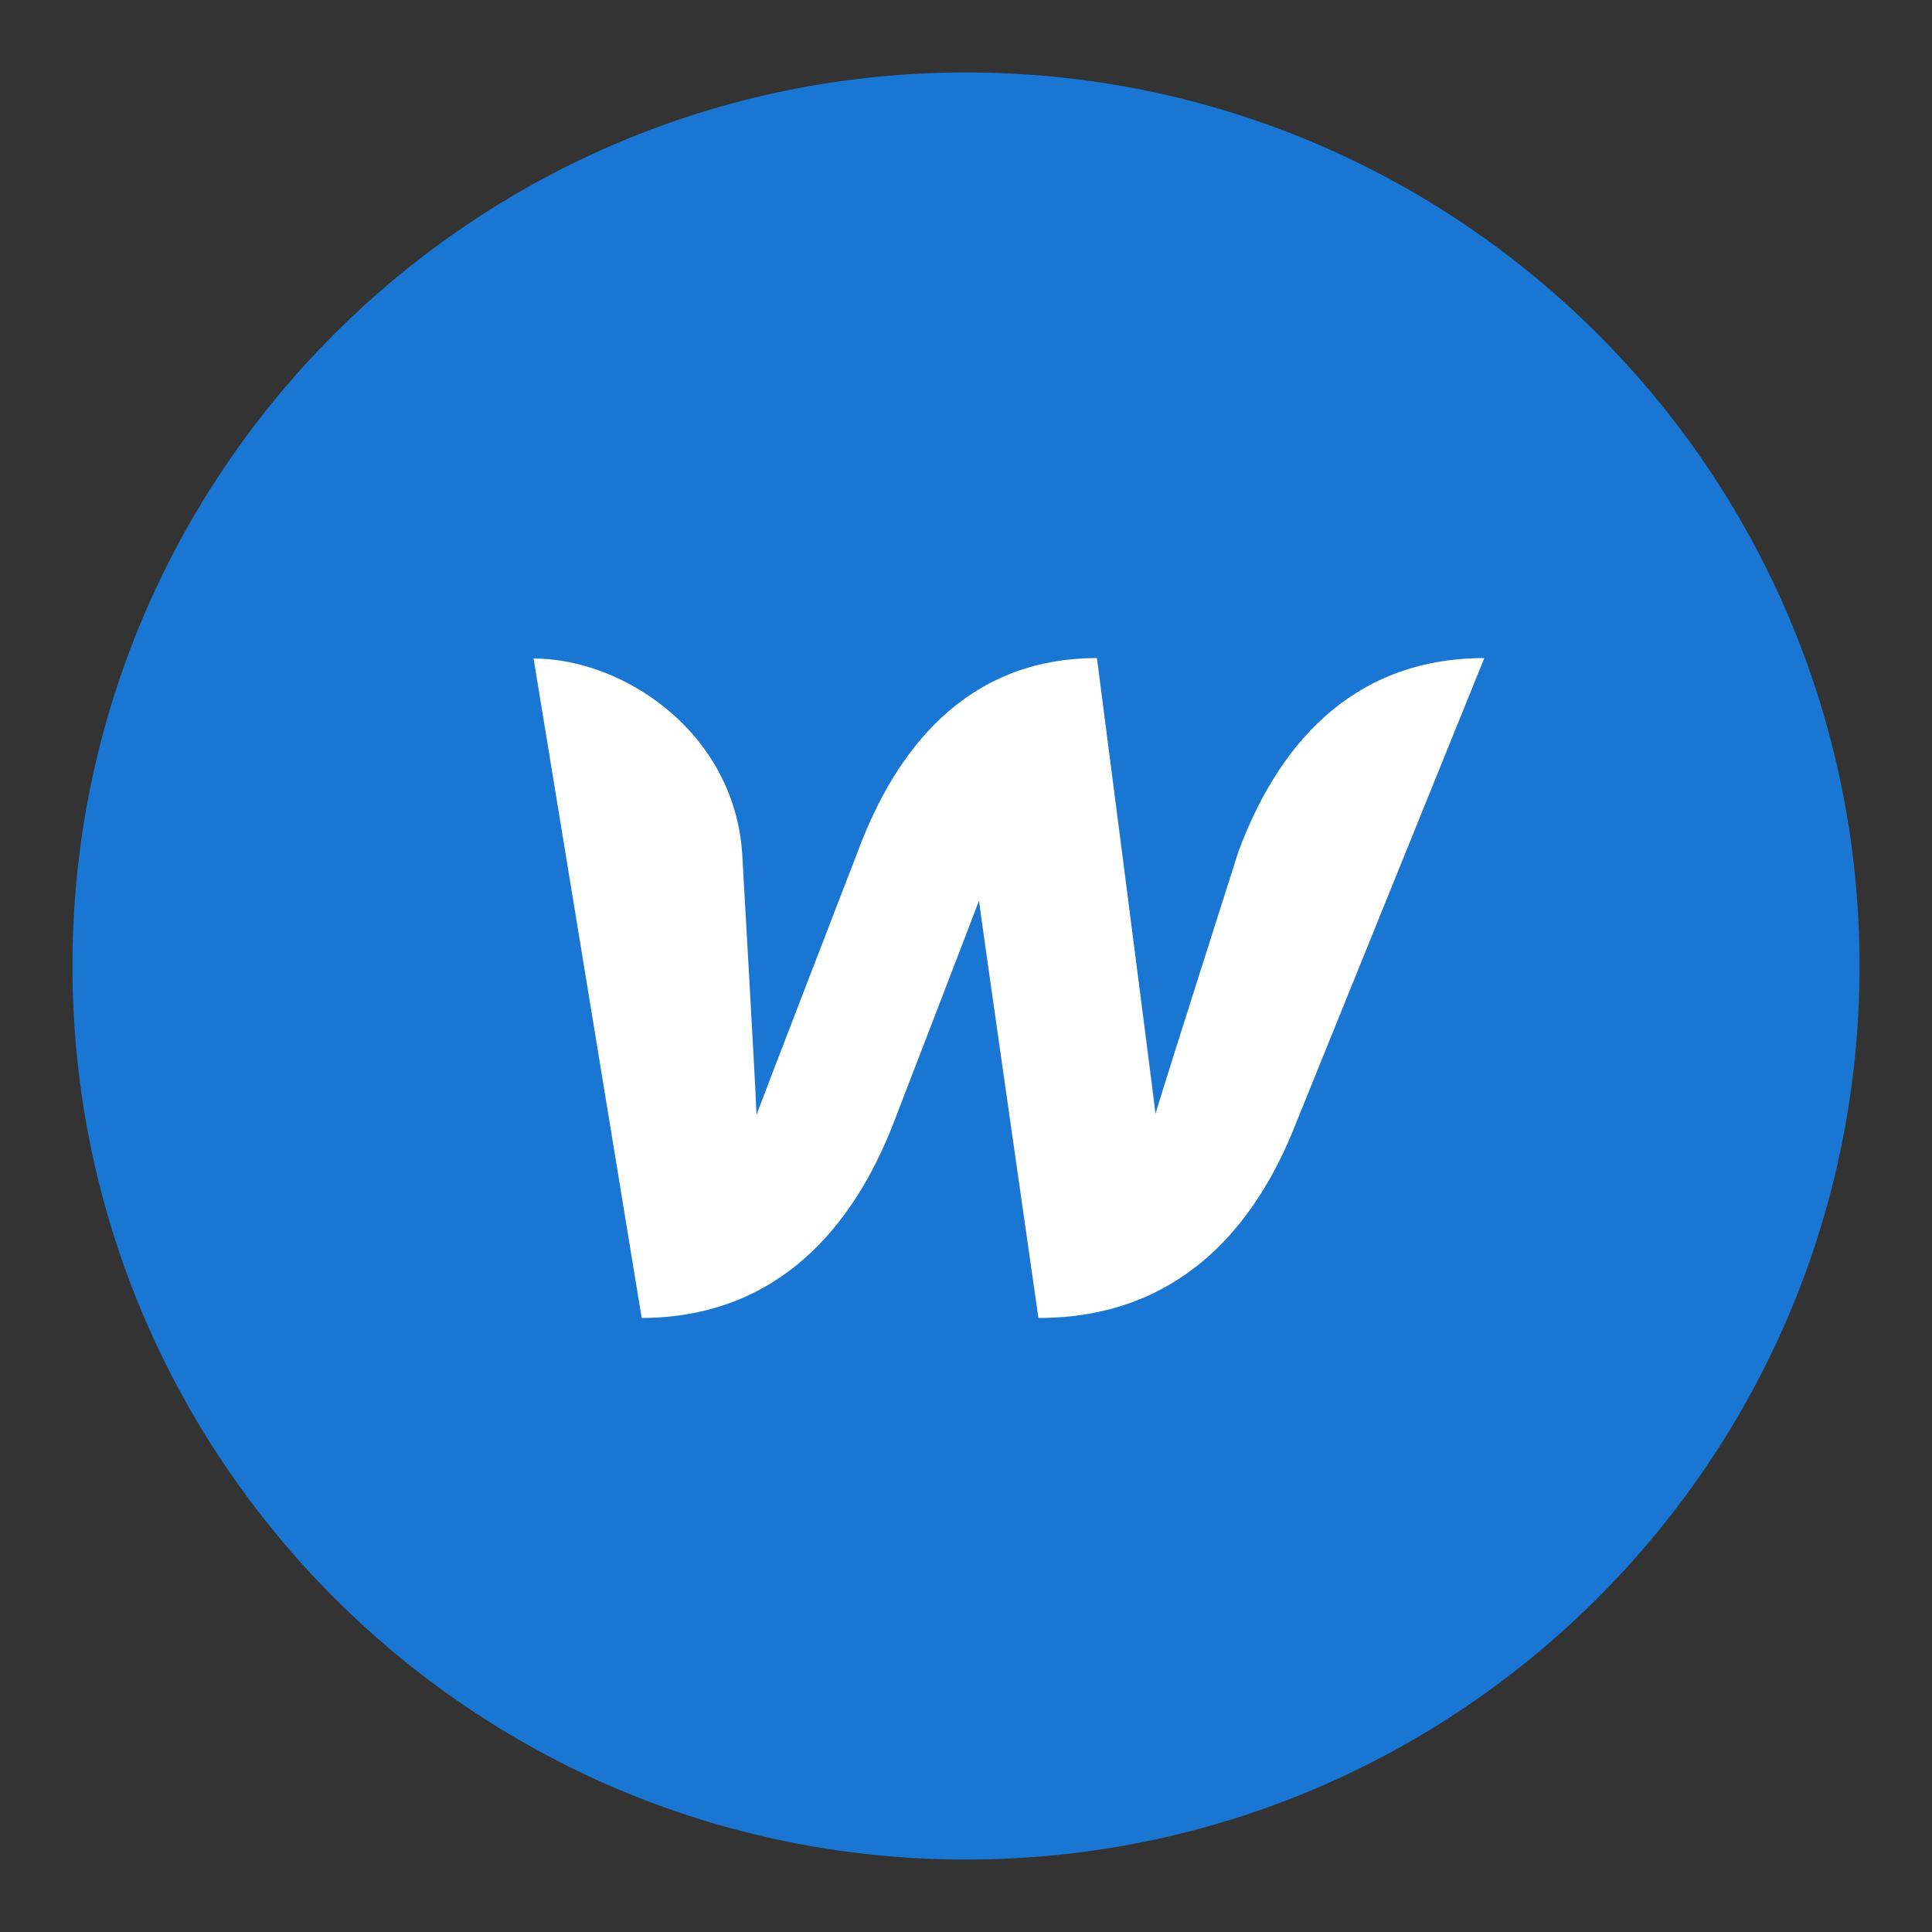
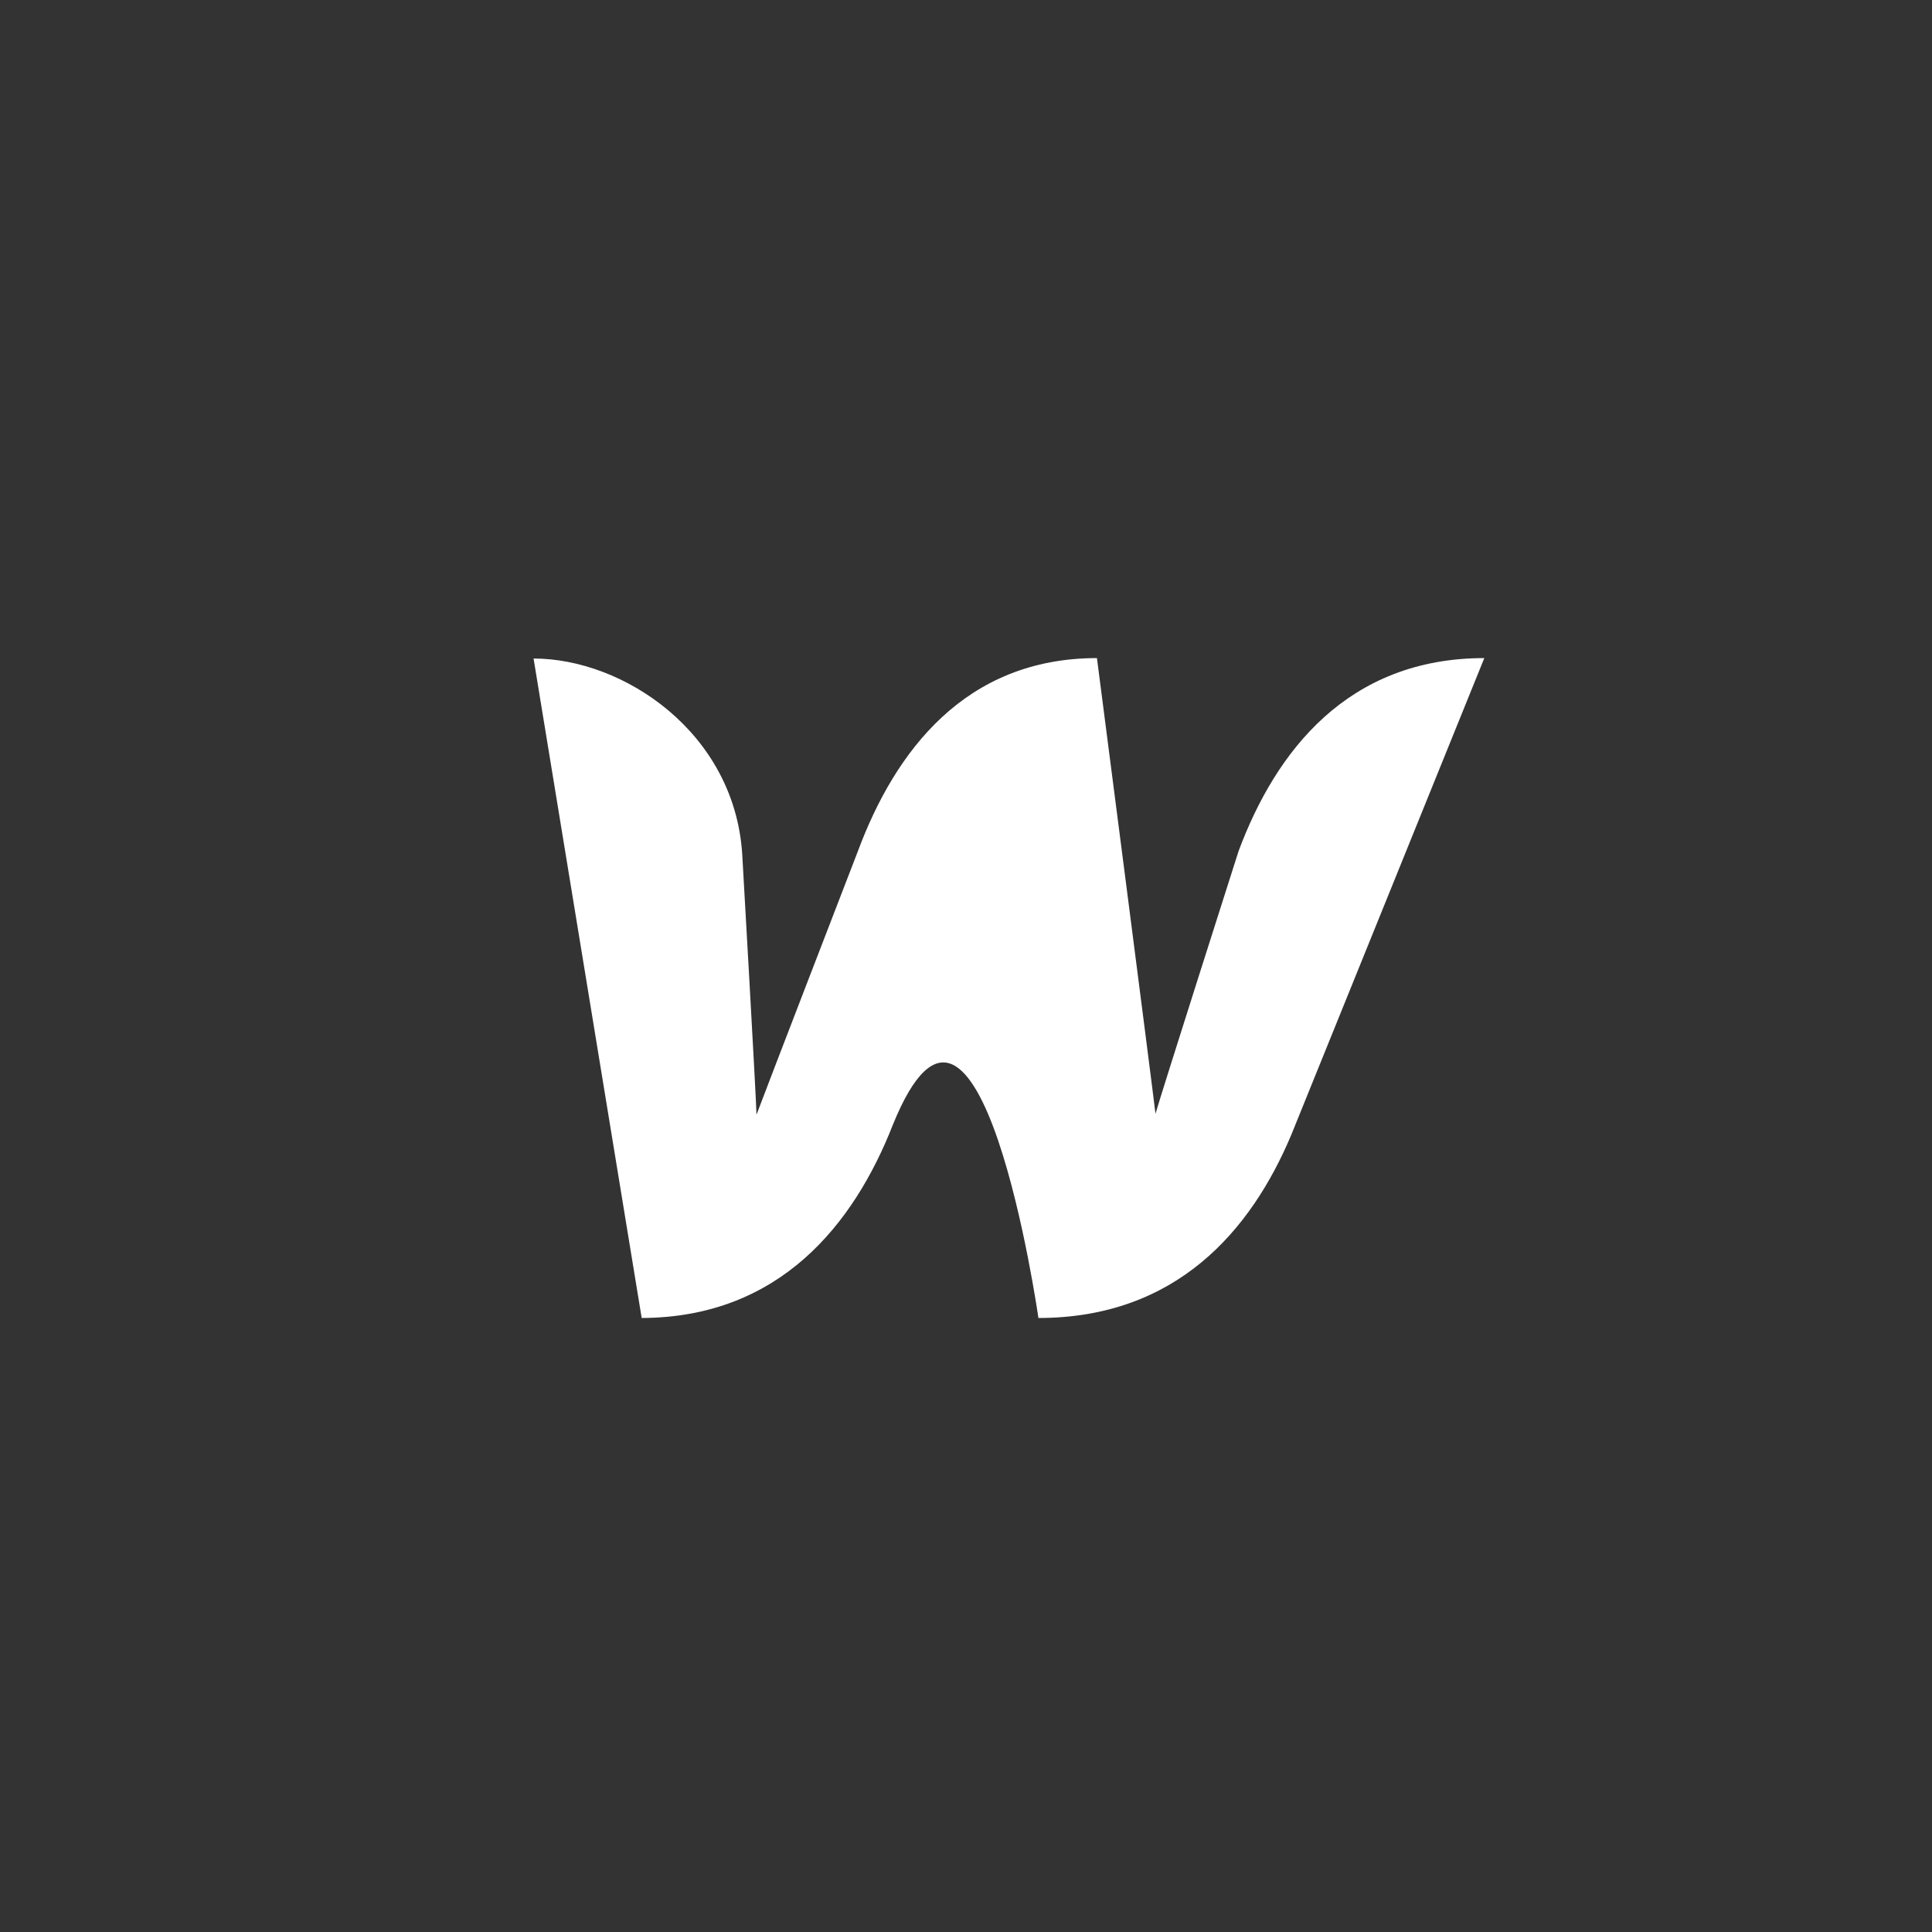
<svg xmlns="http://www.w3.org/2000/svg" width="80" height="80" viewBox="0 0 80 80" fill="none">
  <rect x="0" y="0" width="80" height="80" fill="#333333" stroke="none" />
-   <path d="M40 77C60.434 77 77 60.434 77 40C77 19.566 60.434 3 40 3C19.566 3 3 19.566 3 40C3 60.434 19.566 77 40 77Z" fill="#1976D2" />
-   <path d="M51.287 35.242C51.287 35.242 48.086 45.269 47.846 46.12C47.753 45.269 45.422 27.25 45.422 27.25C39.965 27.25 37.06 31.116 35.525 35.242C35.525 35.242 31.64 45.306 31.325 46.157C31.307 45.361 30.733 35.353 30.733 35.353C30.4 30.321 25.812 27.268 22.094 27.268L26.571 54.575C32.287 54.556 35.358 50.69 36.968 46.583C36.968 46.583 40.39 37.703 40.538 37.295C40.575 37.684 42.999 54.575 42.999 54.575C48.715 54.575 51.805 50.949 53.47 46.989L61.462 27.25C55.801 27.25 52.822 31.116 51.287 35.242Z" fill="white" />
+   <path d="M51.287 35.242C51.287 35.242 48.086 45.269 47.846 46.12C47.753 45.269 45.422 27.25 45.422 27.25C39.965 27.25 37.06 31.116 35.525 35.242C35.525 35.242 31.64 45.306 31.325 46.157C31.307 45.361 30.733 35.353 30.733 35.353C30.4 30.321 25.812 27.268 22.094 27.268L26.571 54.575C32.287 54.556 35.358 50.69 36.968 46.583C40.575 37.684 42.999 54.575 42.999 54.575C48.715 54.575 51.805 50.949 53.47 46.989L61.462 27.25C55.801 27.25 52.822 31.116 51.287 35.242Z" fill="white" />
</svg>